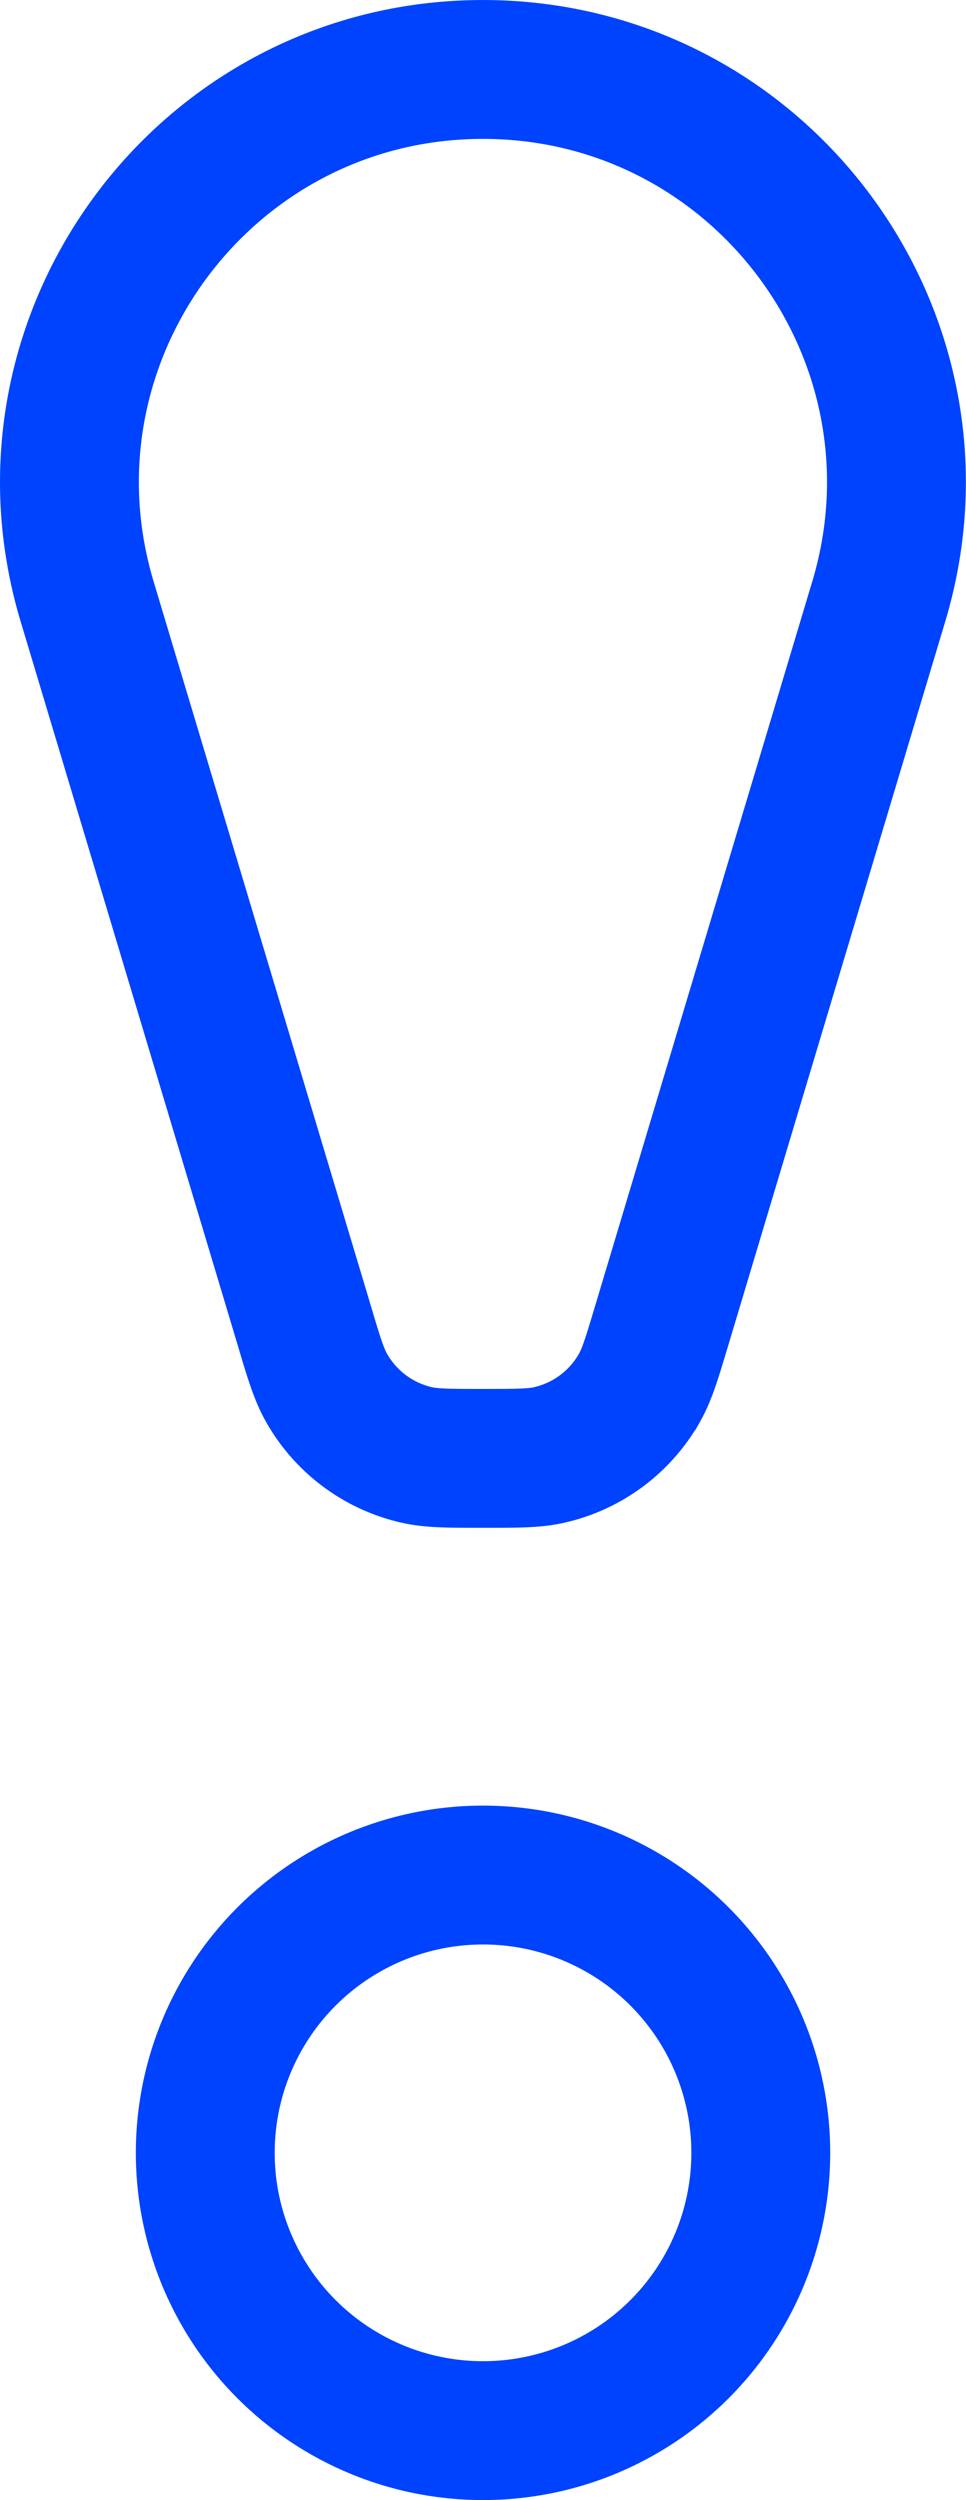
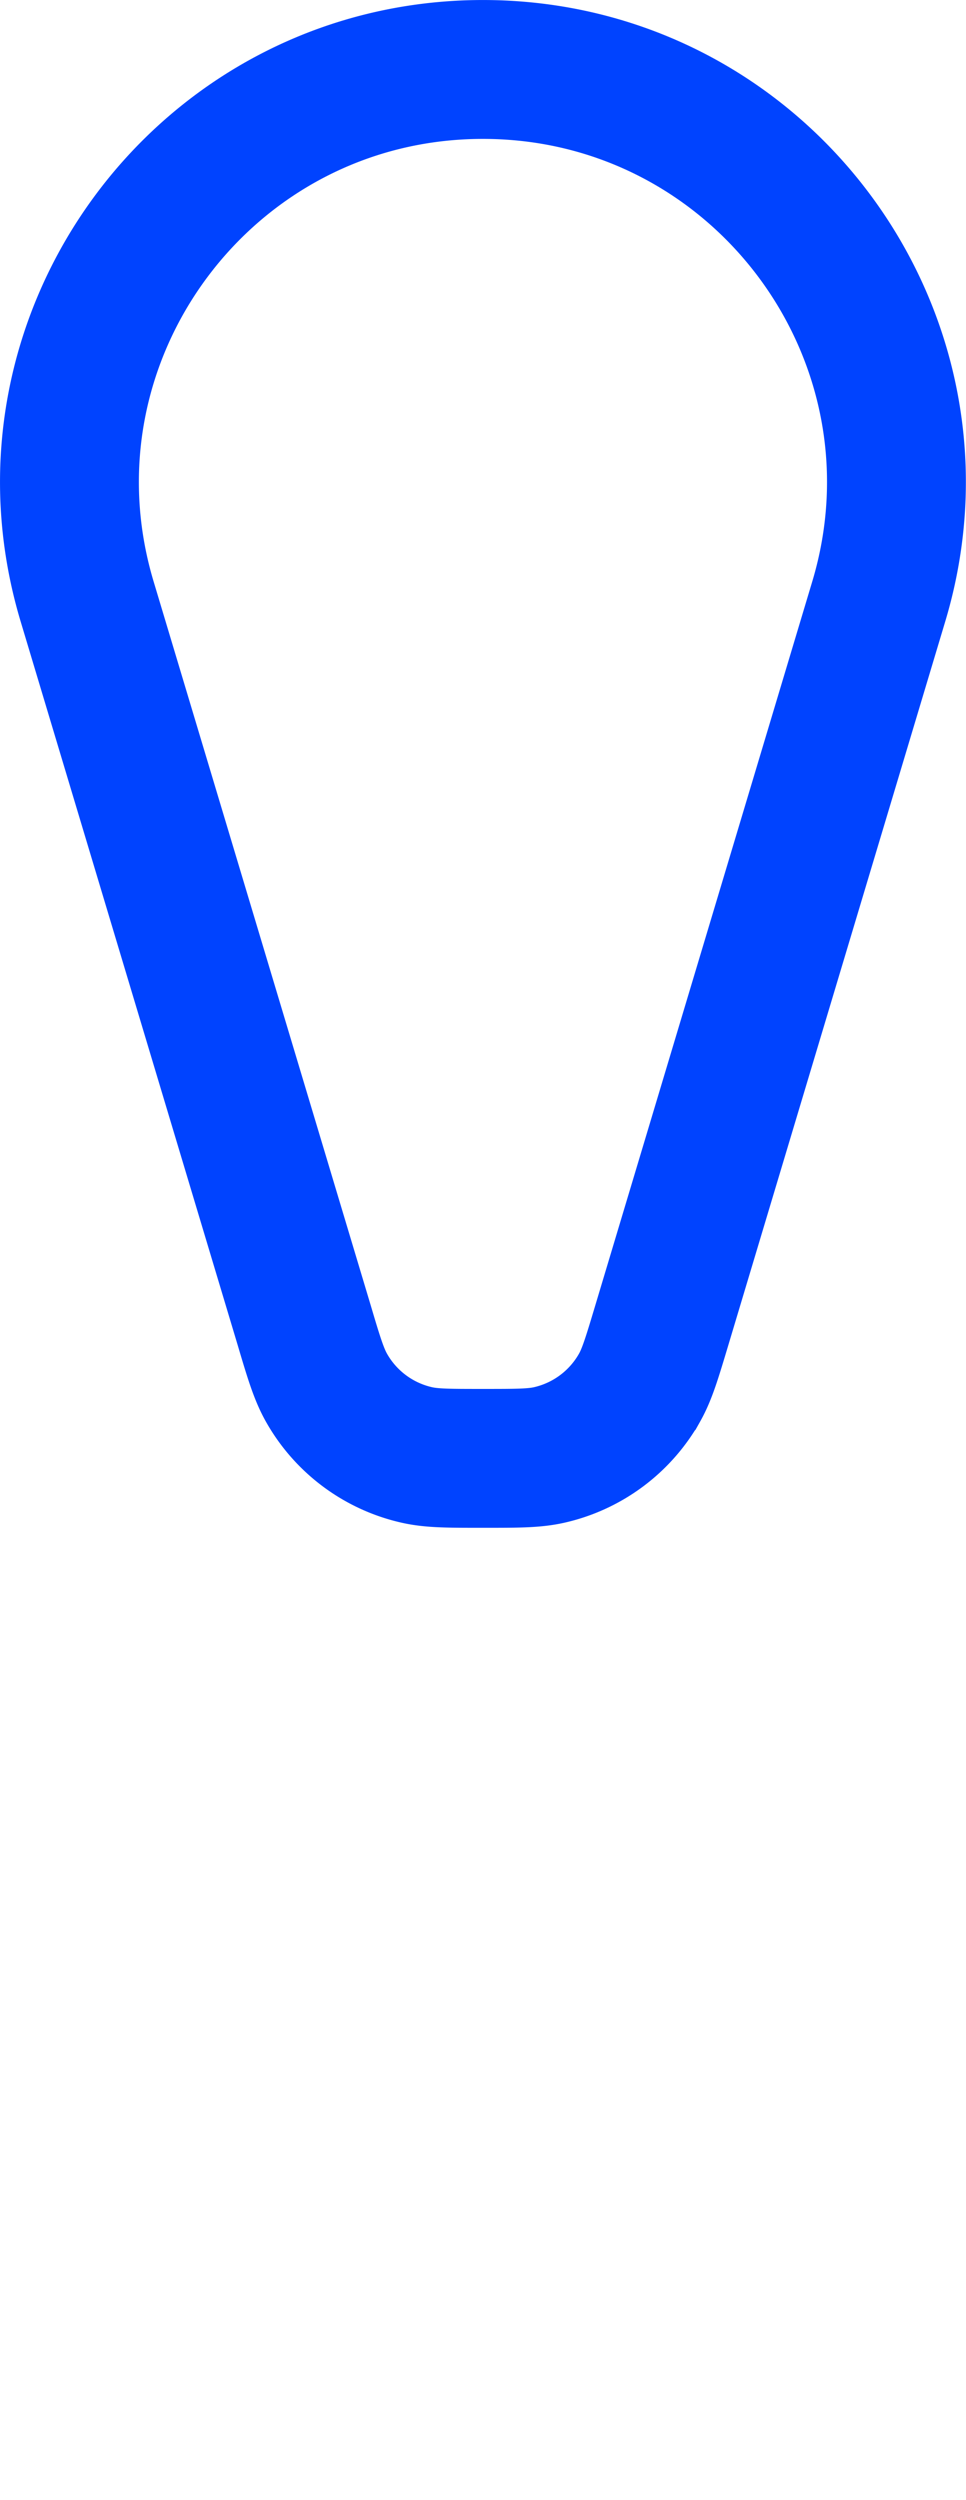
<svg xmlns="http://www.w3.org/2000/svg" viewBox="0 0 231.87 600">
  <defs>
    <style>.cls-1{fill:none;stroke:#0043ff;stroke-miterlimit:133.33;stroke-width:33.33px;}</style>
  </defs>
  <g id="Layer_2" data-name="Layer 2">
    <g id="Layer_1-2" data-name="Layer 1">
      <path class="cls-1" d="M20.92,144.38c-19.1-63.65,28.56-127.71,95-127.71h0c66.45,0,114.11,64.06,95,127.71L158.85,318.07c-2.34,7.8-3.51,11.7-5.31,14.91a33.36,33.36,0,0,1-21.79,16.22c-3.6.8-7.67.8-15.81.8h0c-8.15,0-12.22,0-15.81-.8A33.32,33.32,0,0,1,78.34,333c-1.8-3.21-3-7.11-5.31-14.91Z" />
-       <circle class="cls-1" cx="115.94" cy="516.67" r="66.67" />
    </g>
  </g>
</svg>